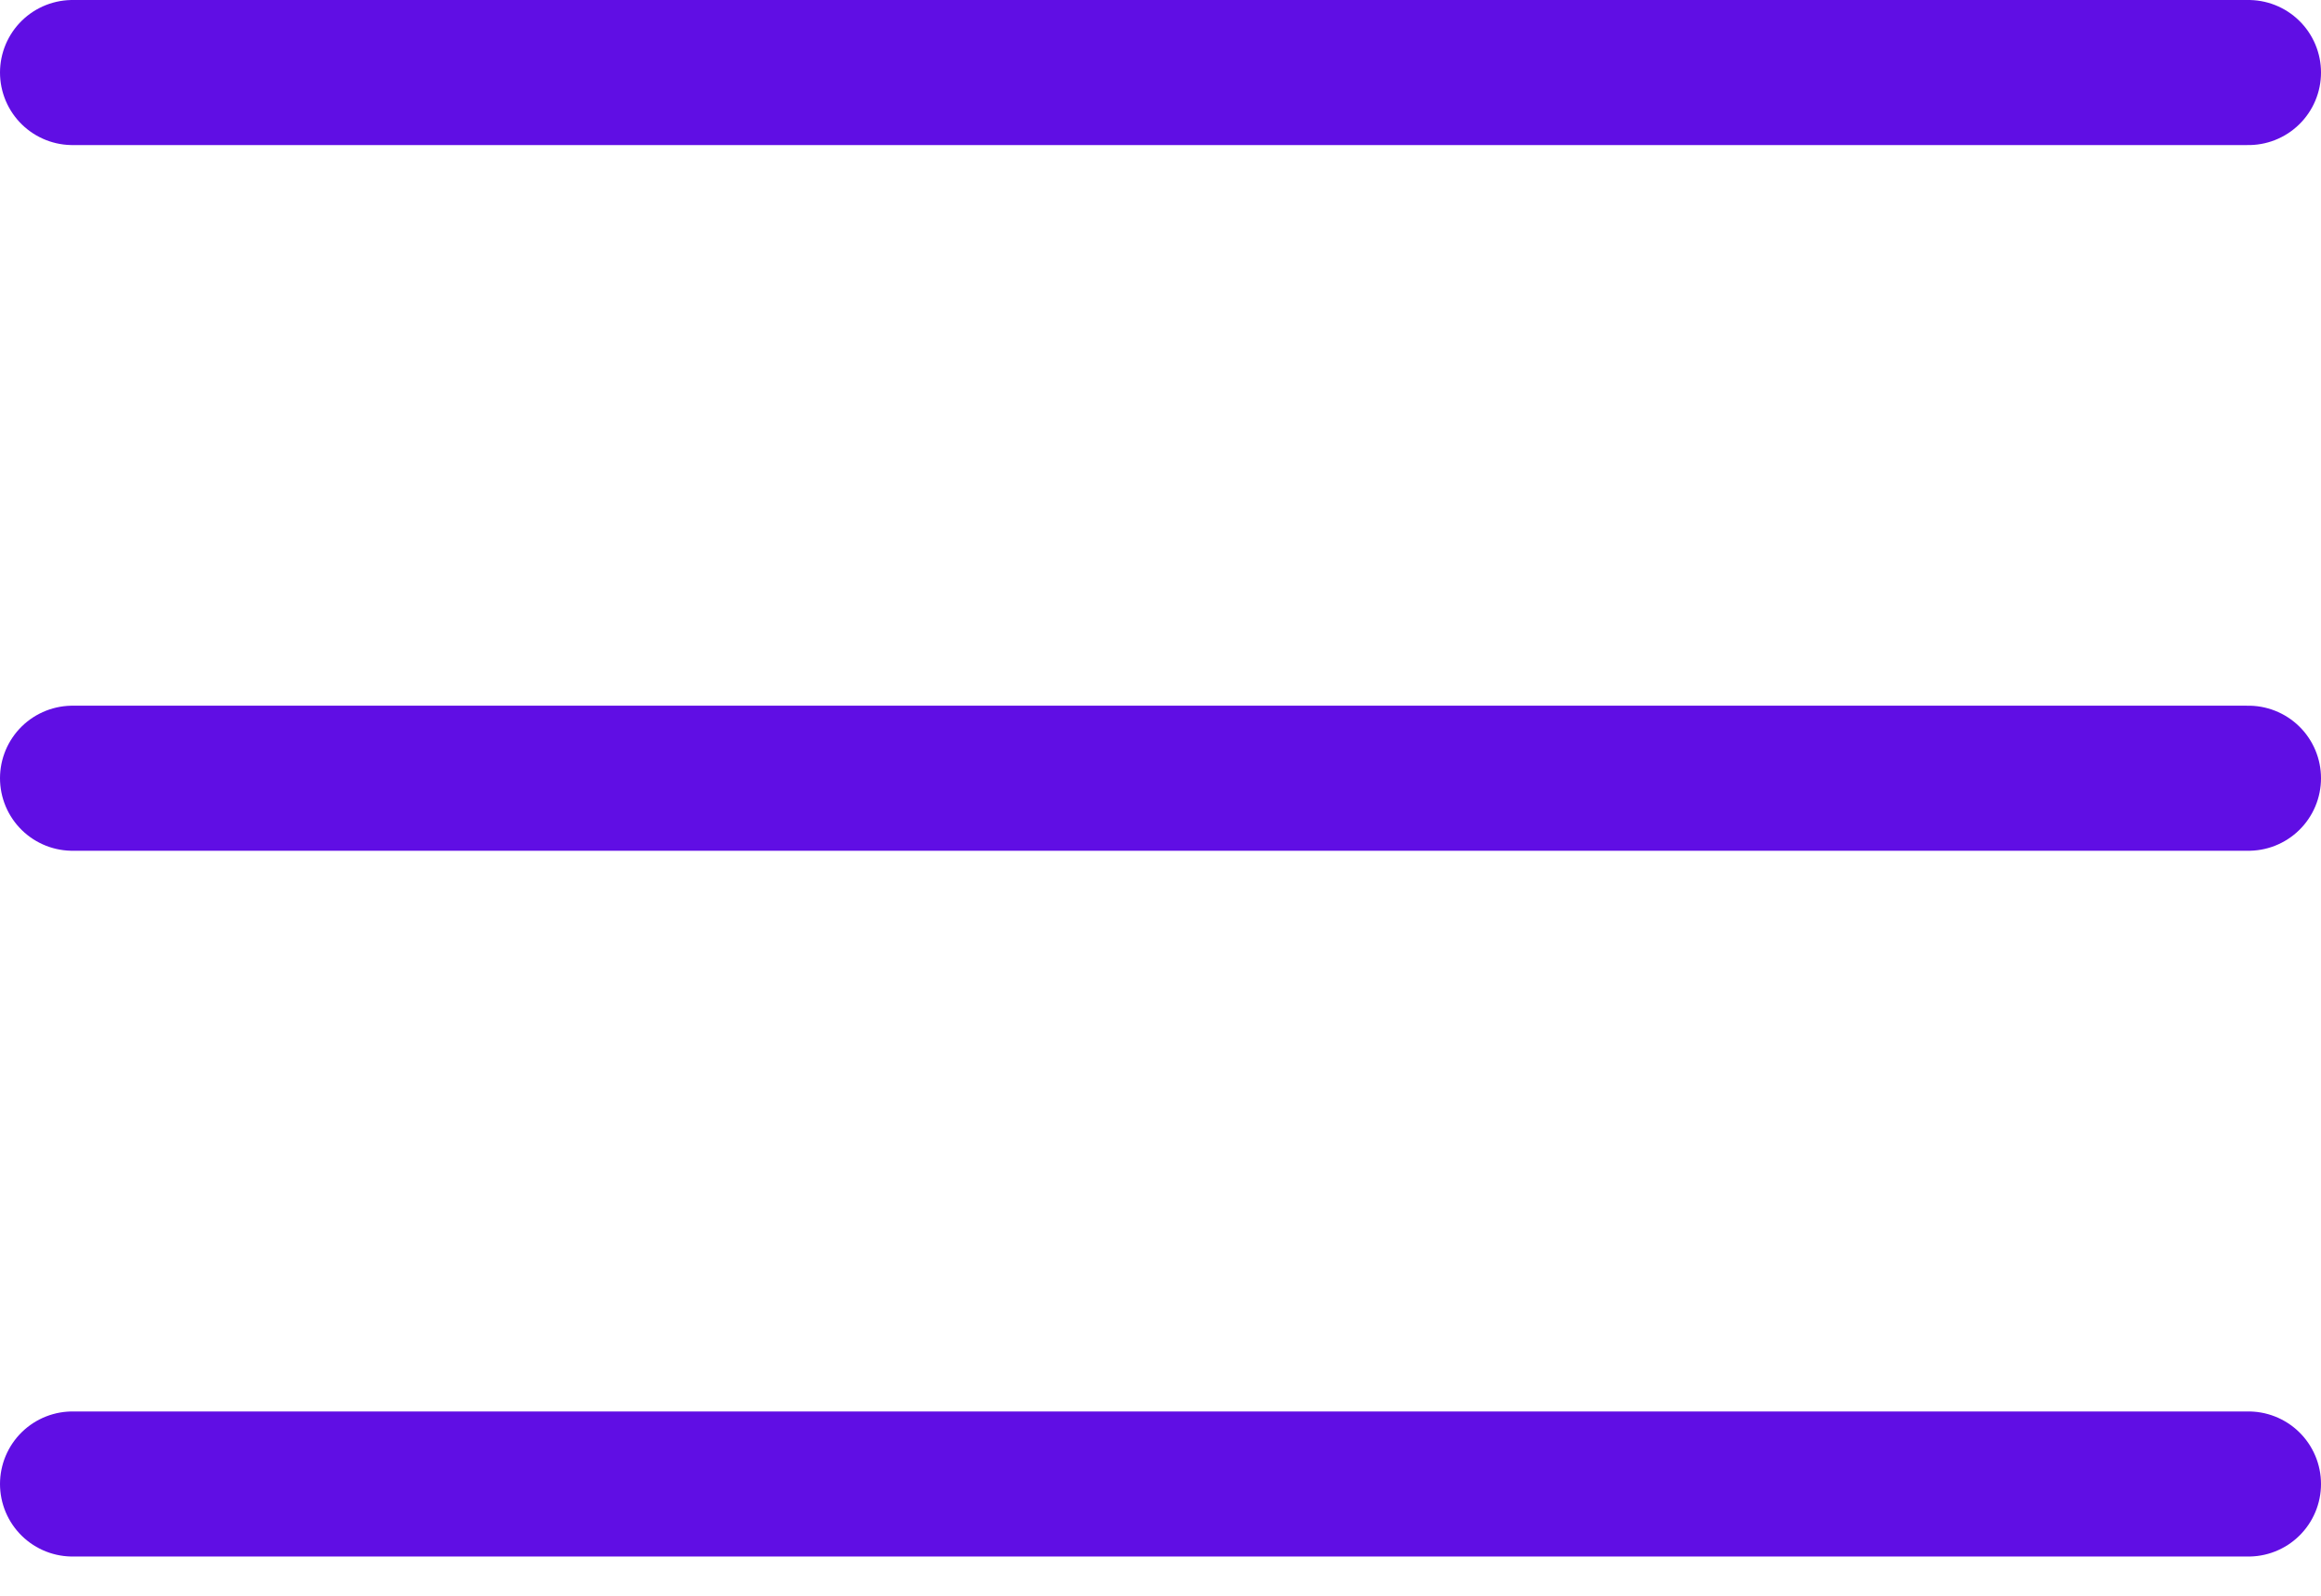
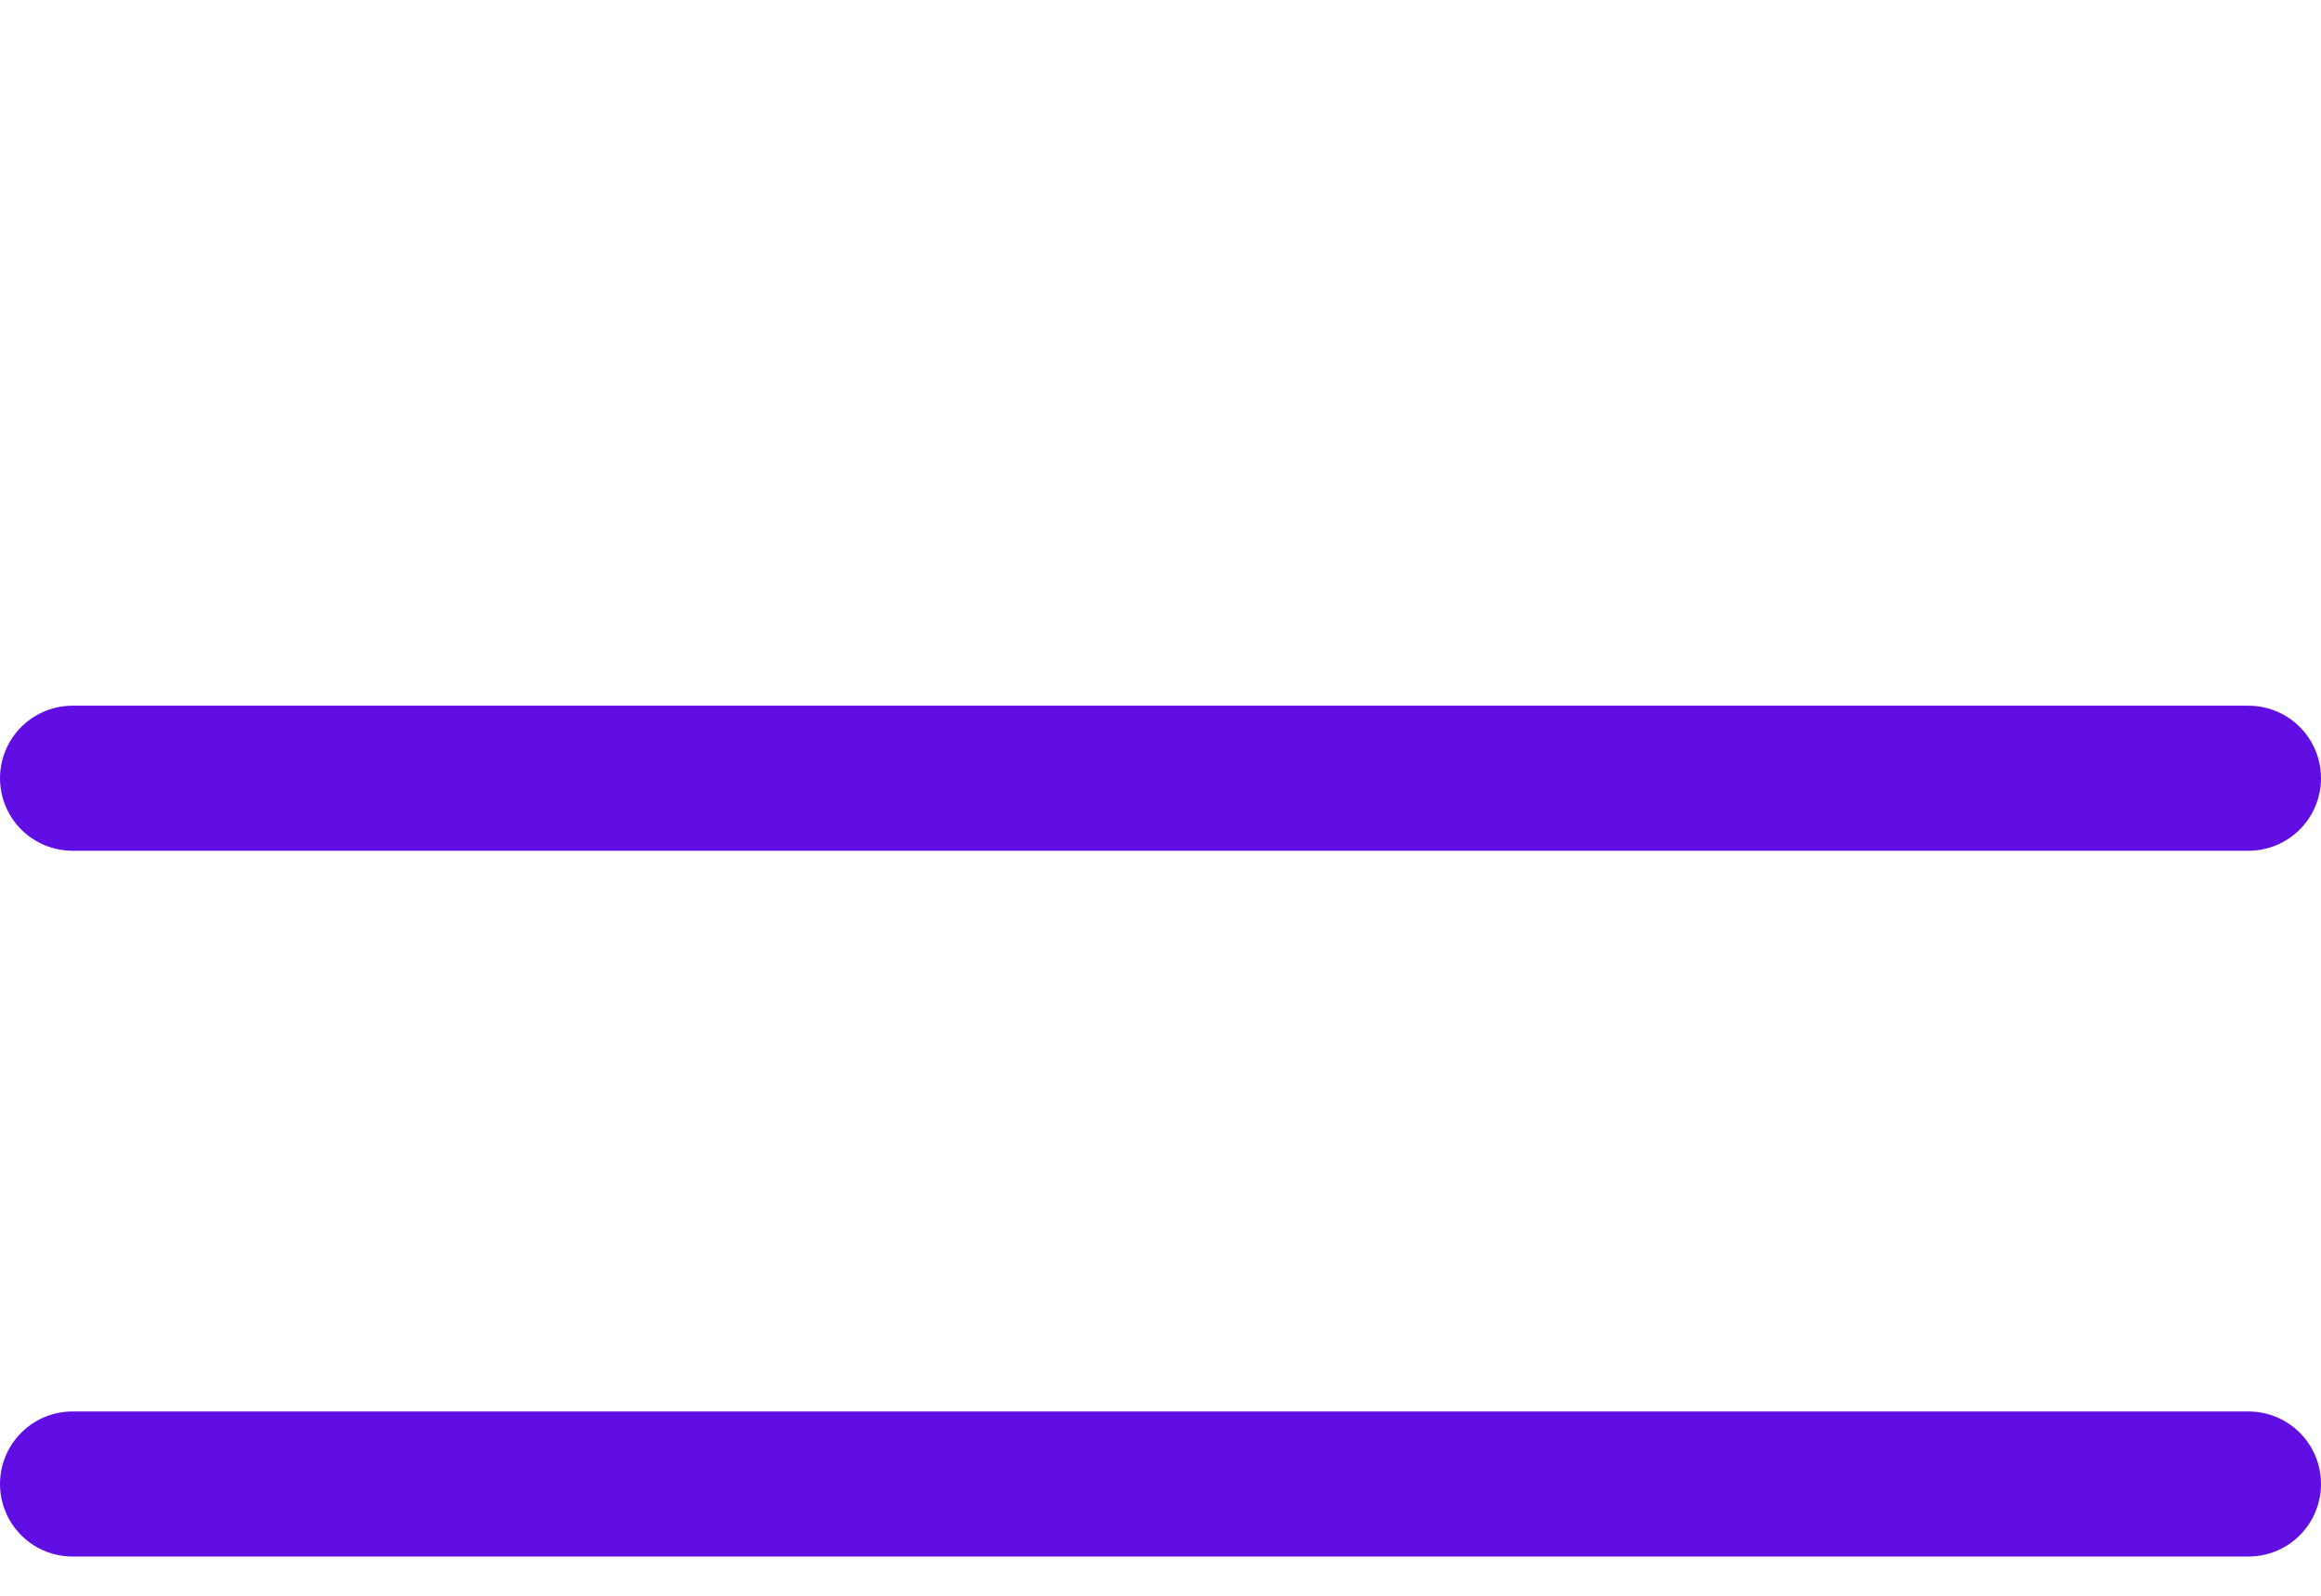
<svg xmlns="http://www.w3.org/2000/svg" width="32" height="22" viewBox="0 0 32 22" fill="none">
-   <path d="M31 1L1 1" stroke="#600EE4" stroke-width="2" stroke-linecap="round" />
  <path d="M31 20.459L1 20.459" stroke="#600EE4" stroke-width="2" stroke-linecap="round" />
  <path d="M31 10.729L1 10.729" stroke="#600EE4" stroke-width="2" stroke-linecap="round" />
</svg>